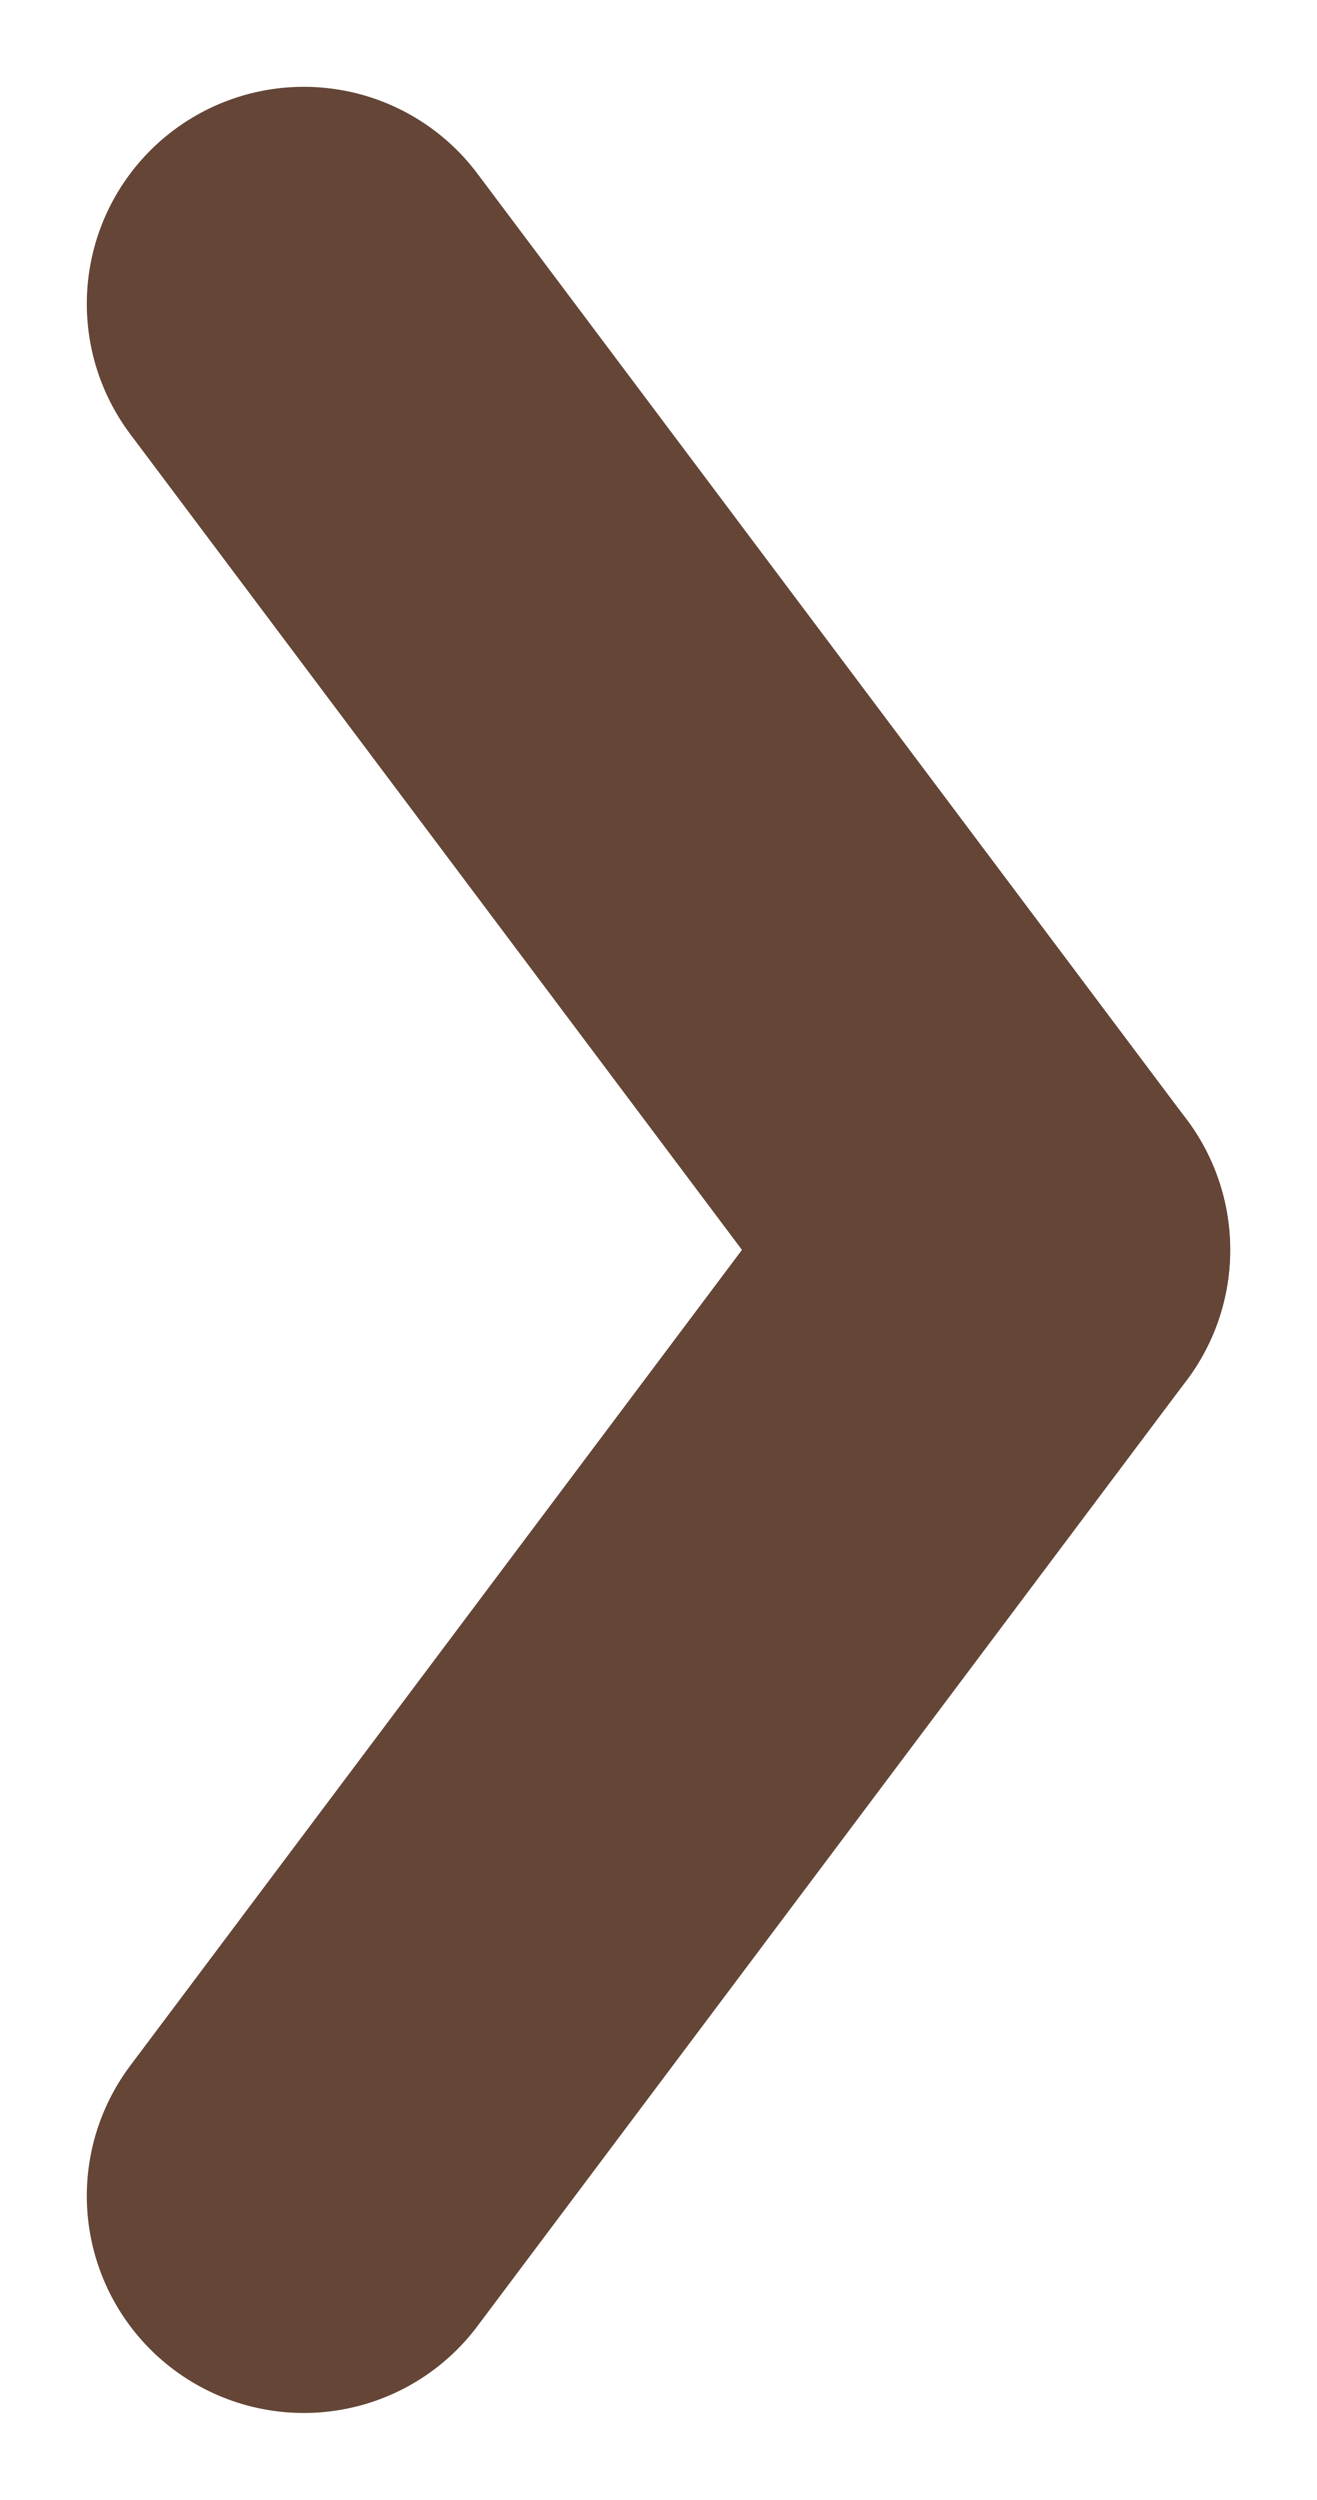
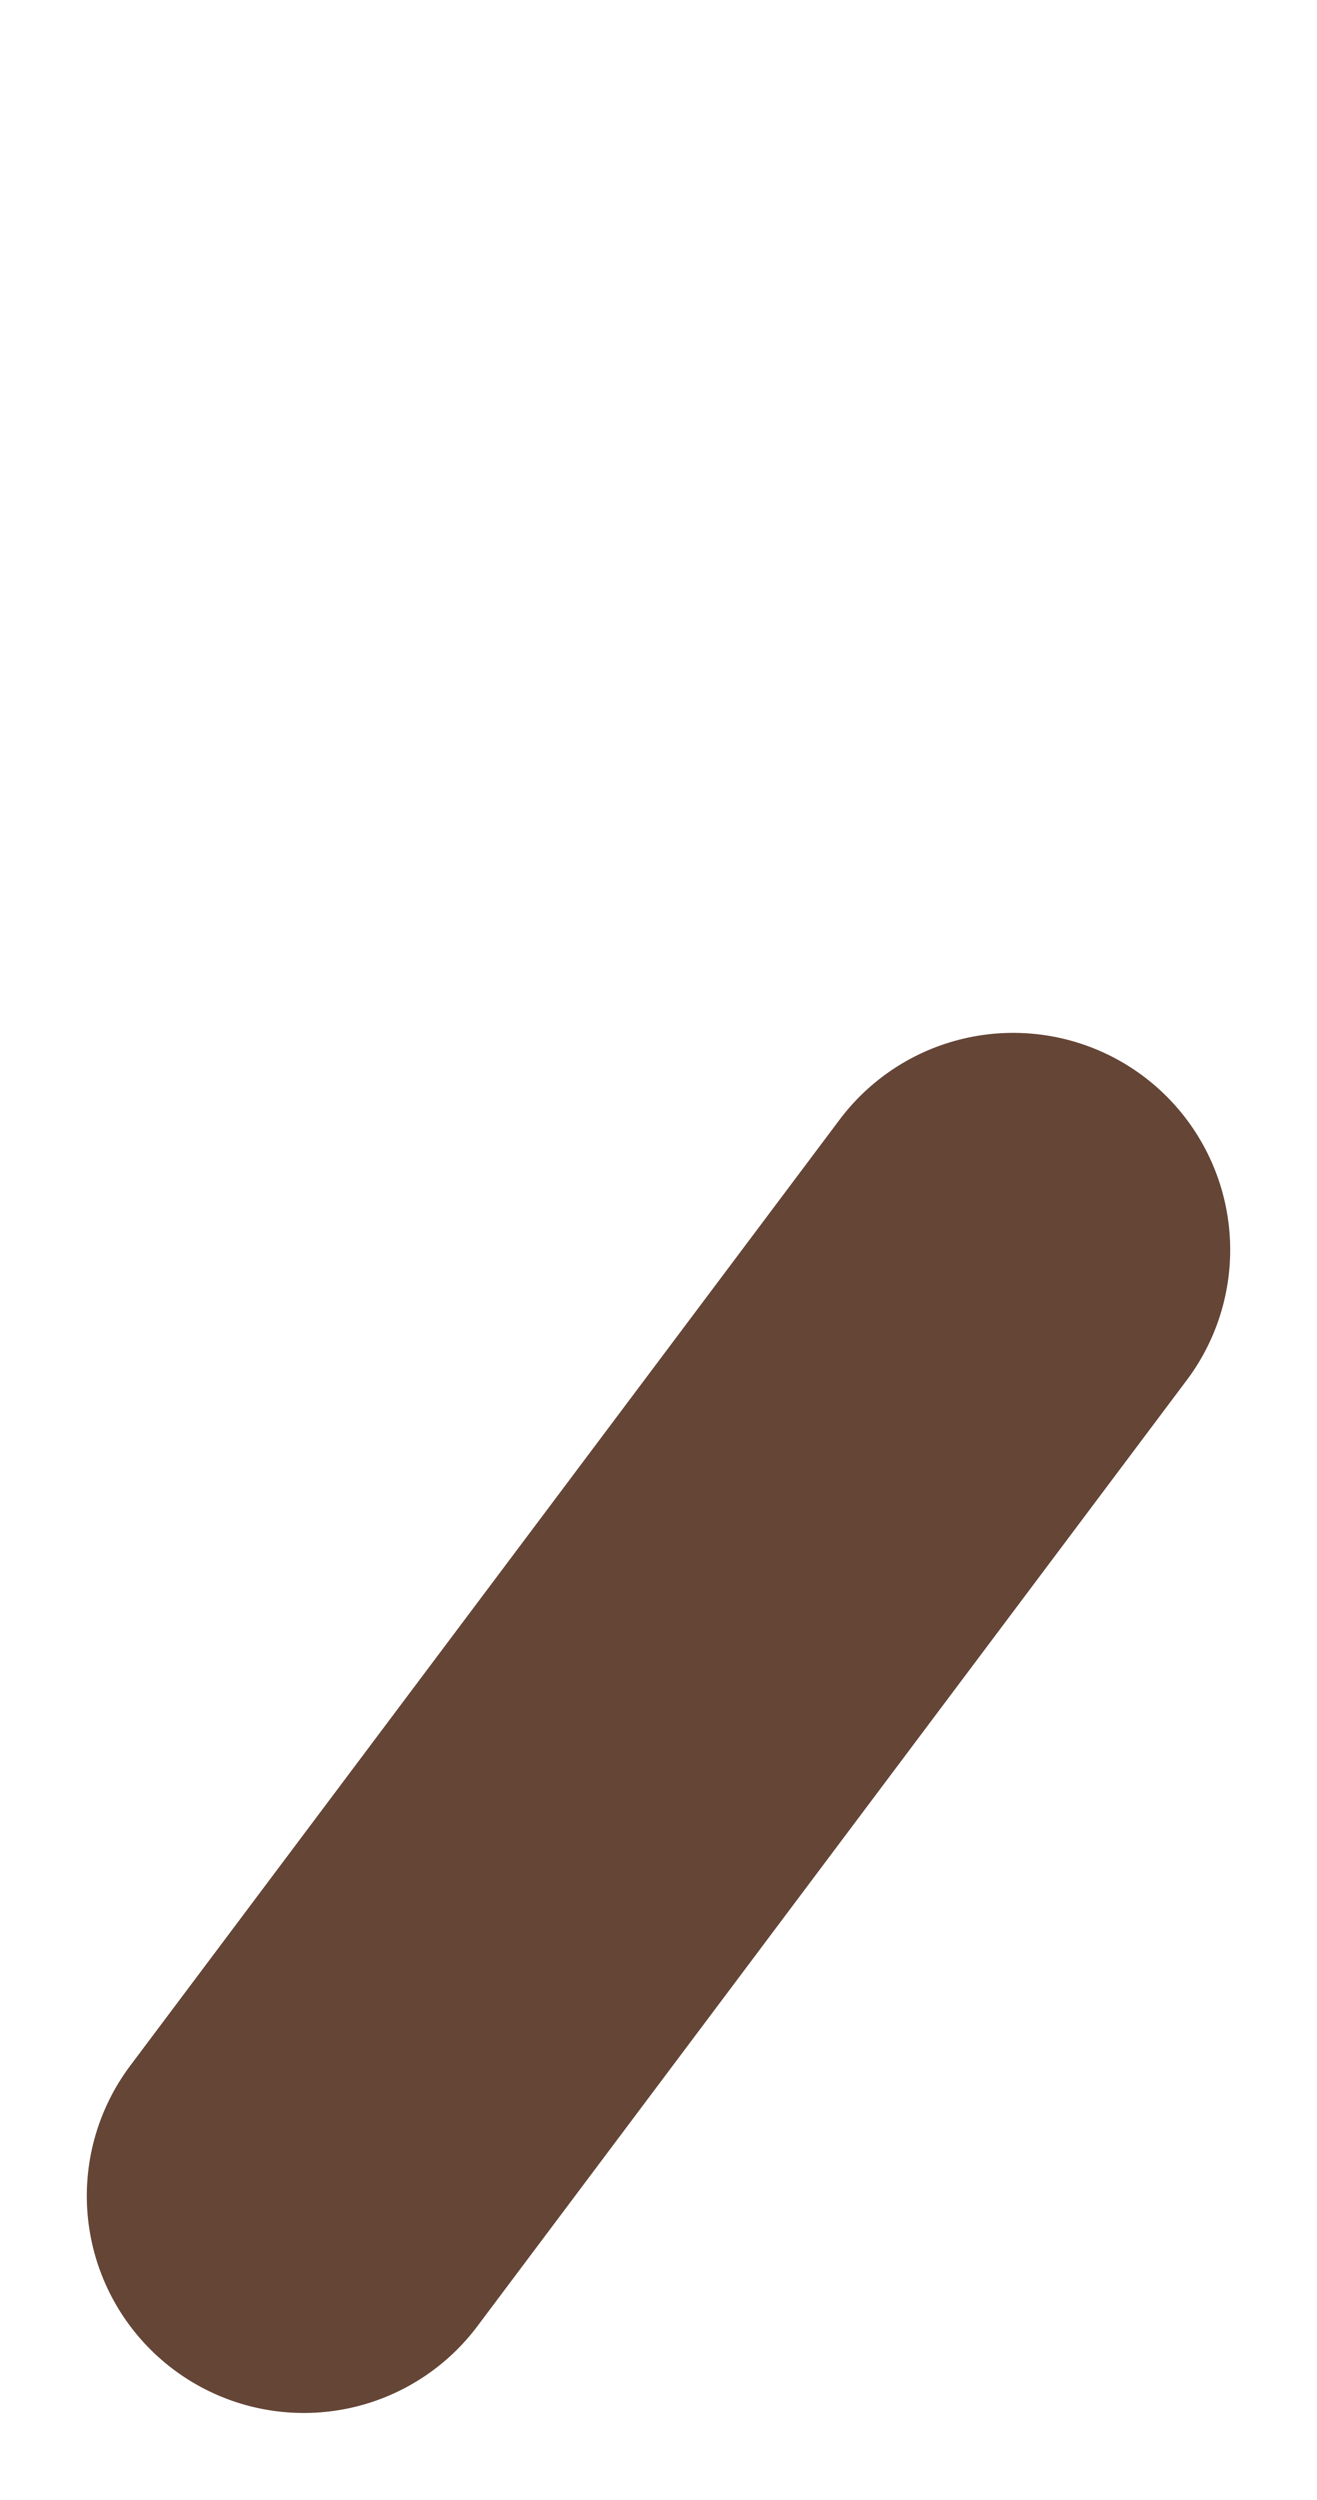
<svg xmlns="http://www.w3.org/2000/svg" width="6.069" height="11.519" viewBox="0 0 6.069 11.519">
  <defs>
    <style>
      .cls-1 {
        fill: none;
        stroke: #644536;
        stroke-linecap: round;
        stroke-width: 2px;
      }
    </style>
  </defs>
  <g id="グループ_19" data-name="グループ 19" transform="translate(1.4 1.4)">
-     <line id="線_1" data-name="線 1" class="cls-1" x2="3.269" y2="4.359" />
    <line id="線_2" data-name="線 2" class="cls-1" y1="4.359" x2="3.269" transform="translate(0 4.359)" />
  </g>
</svg>